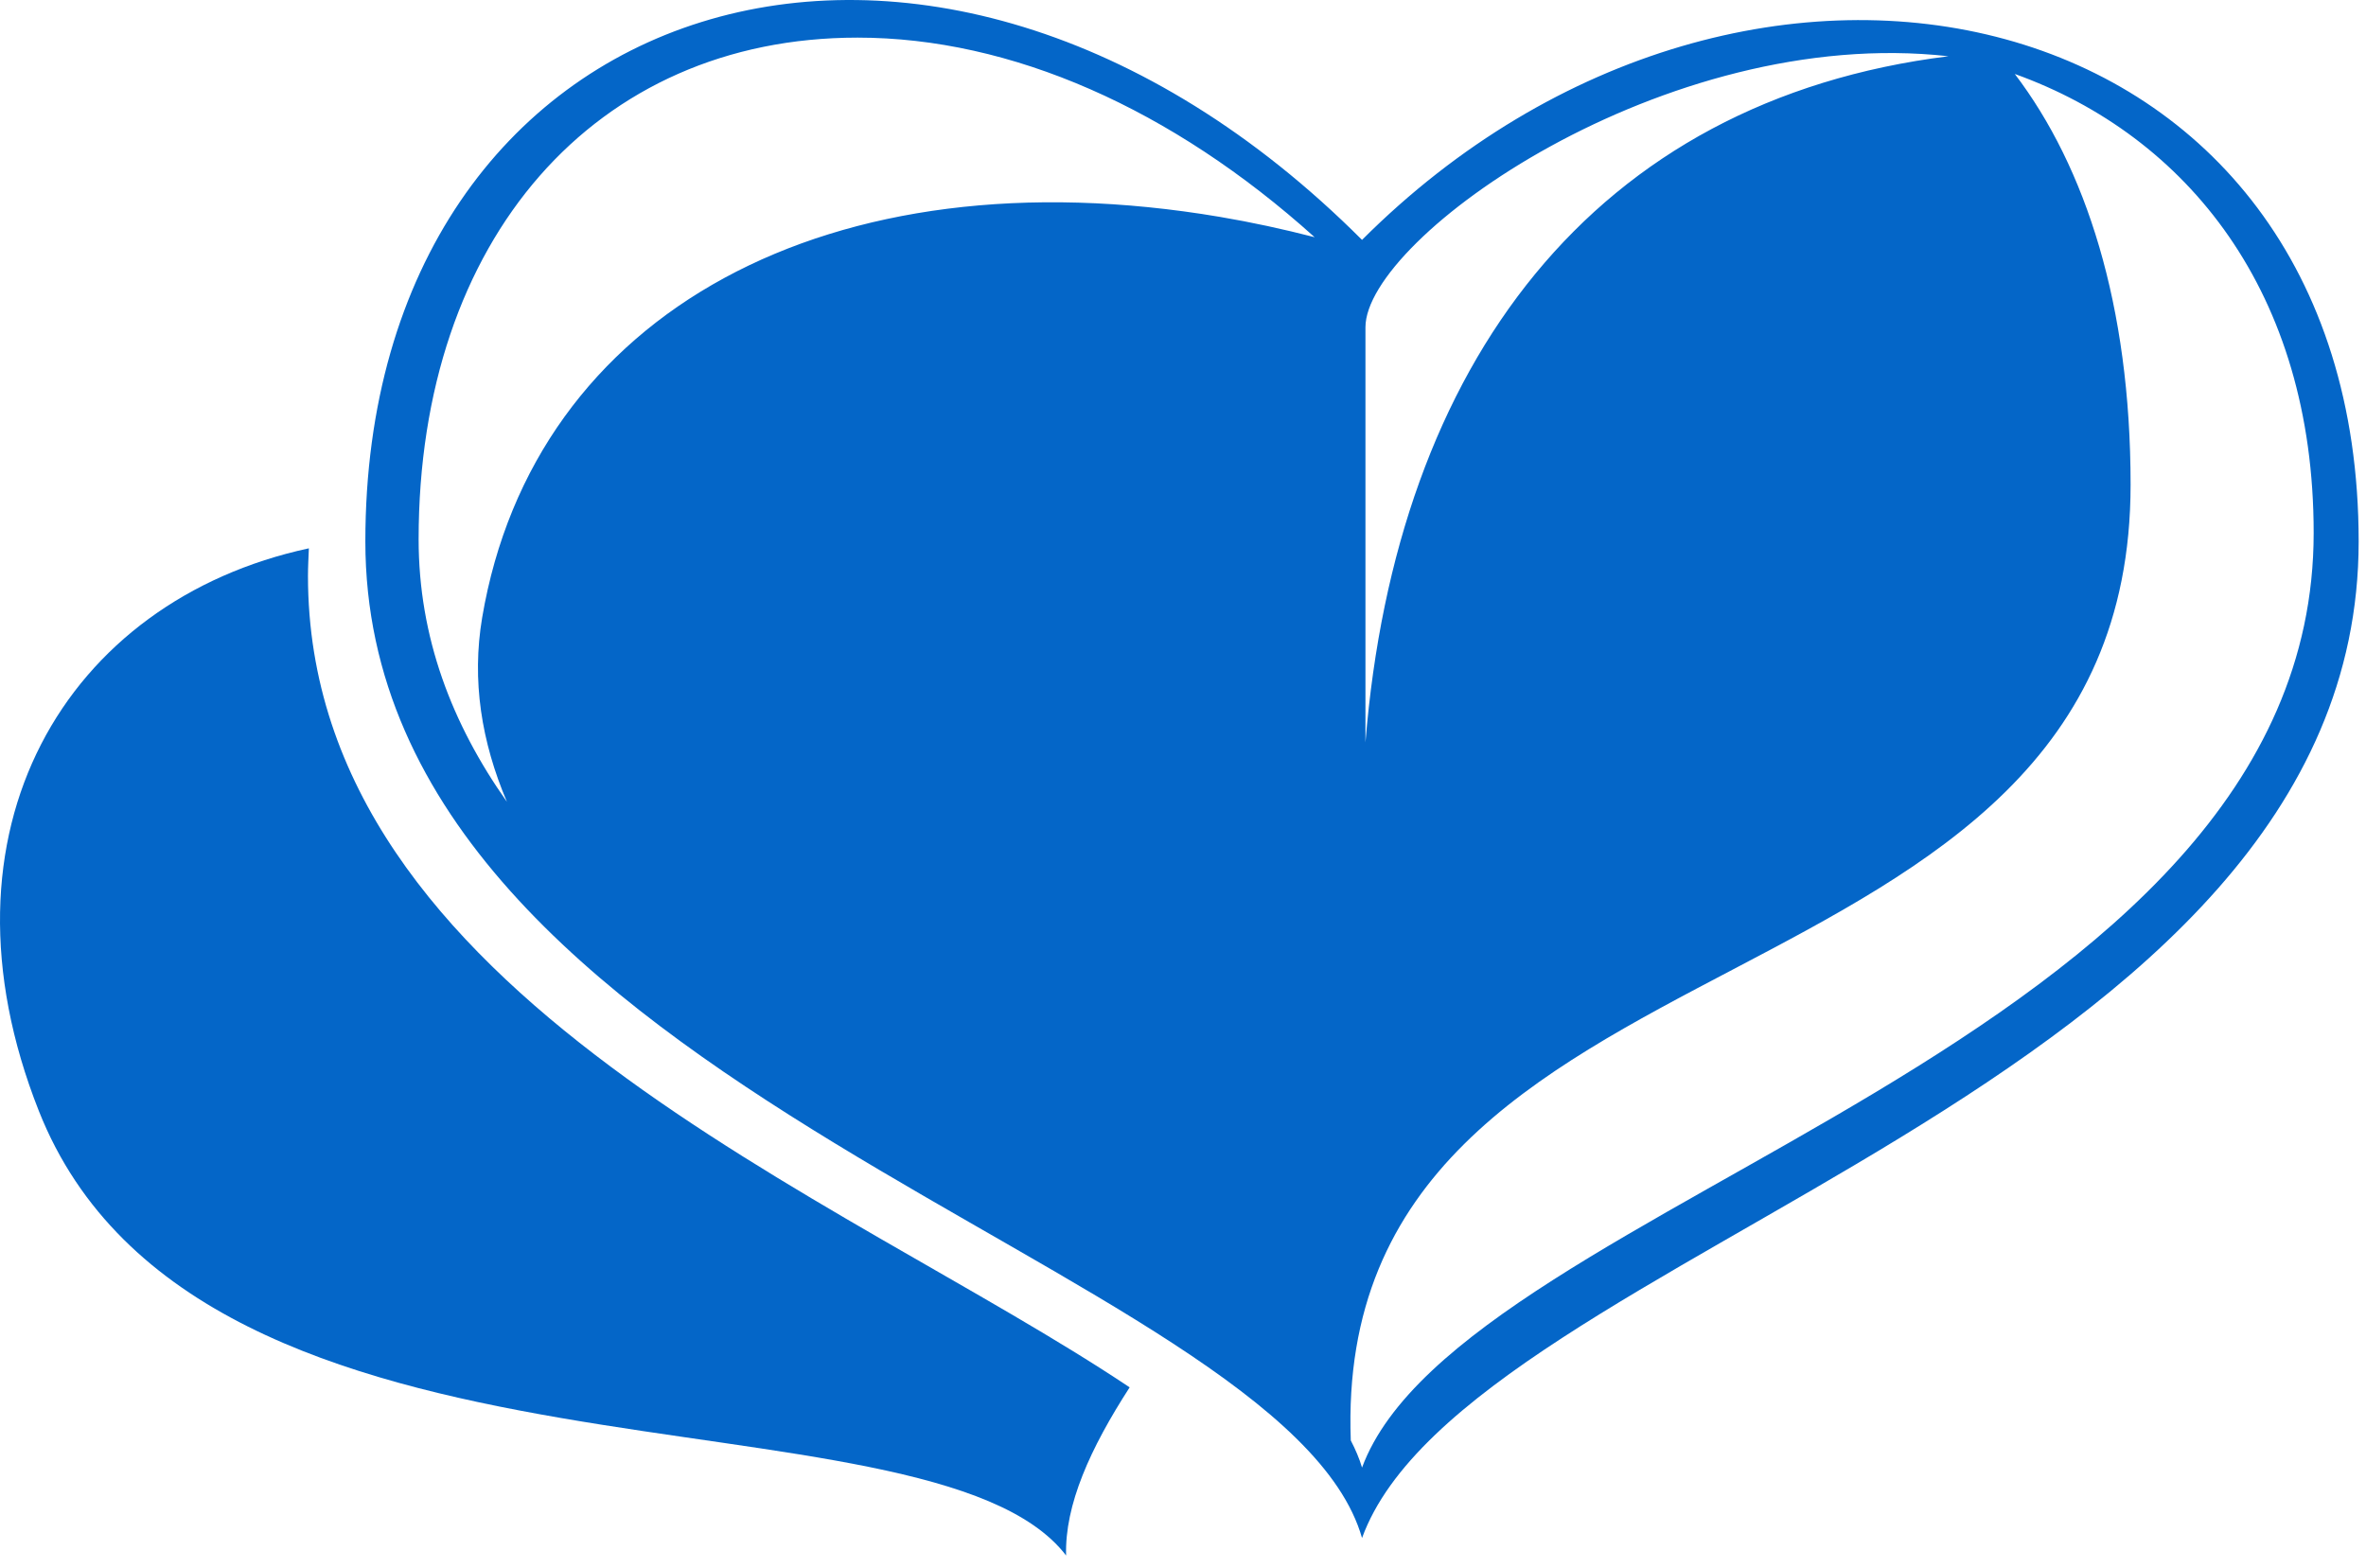
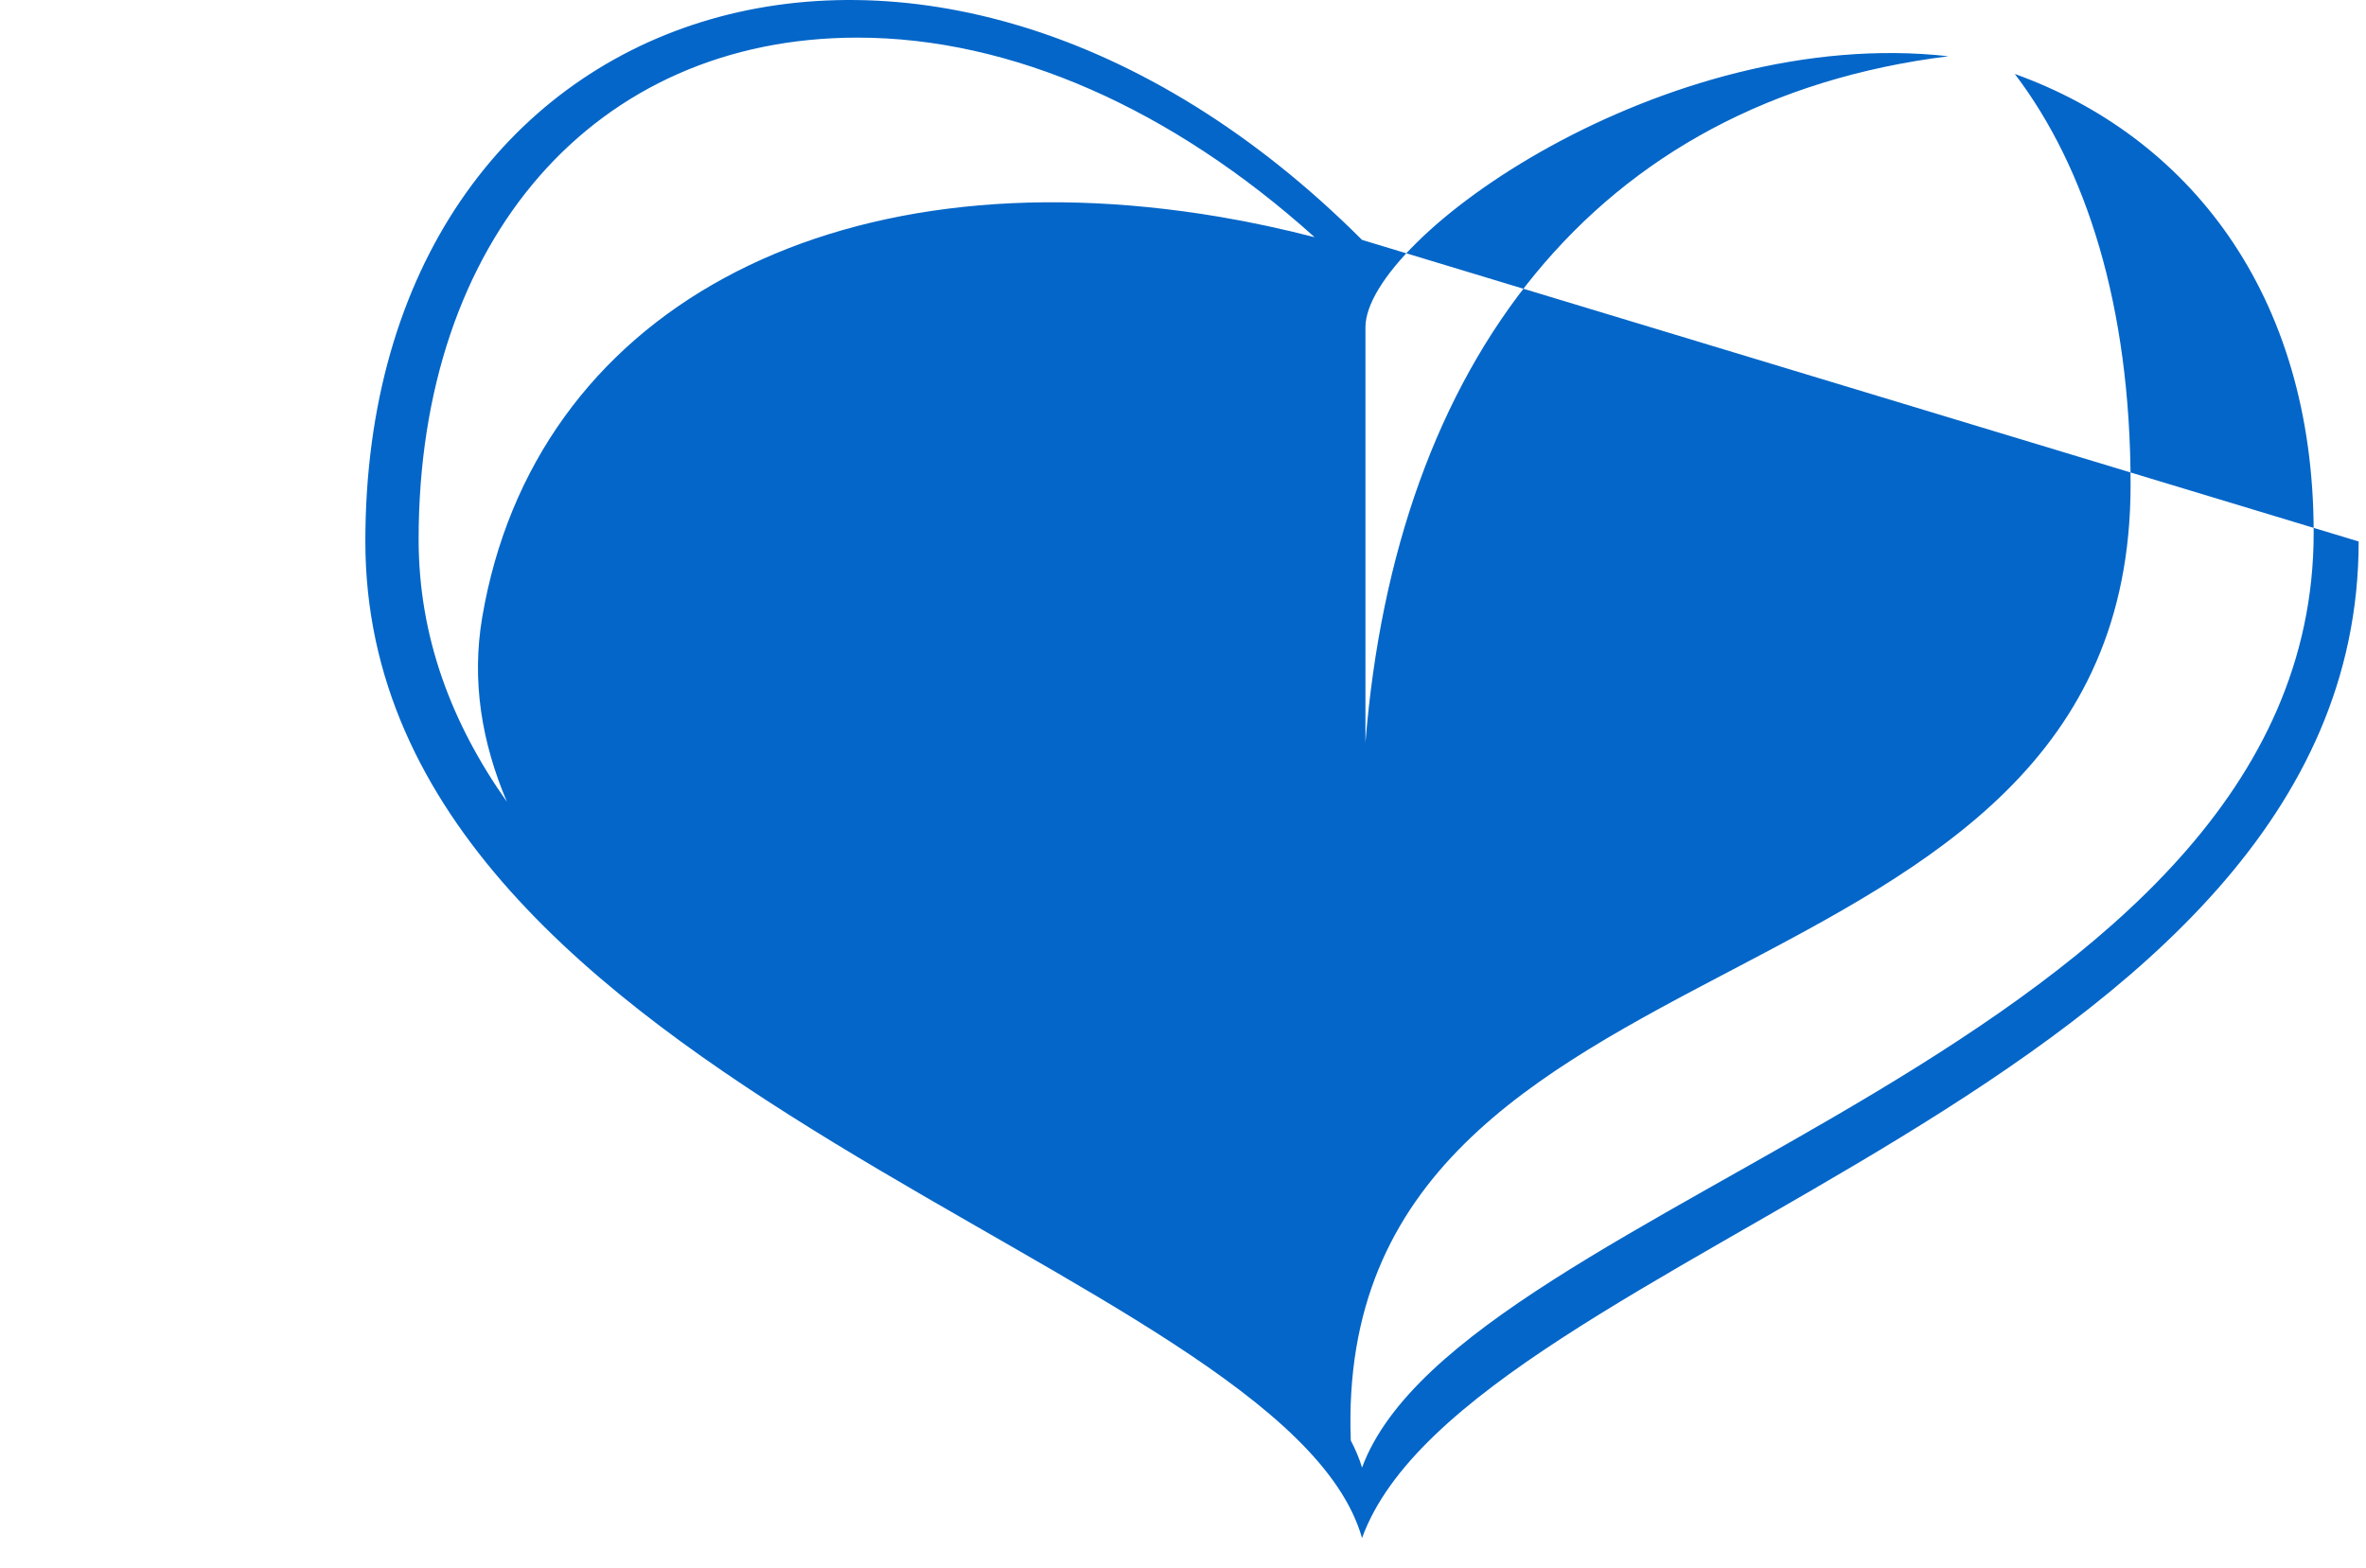
<svg xmlns="http://www.w3.org/2000/svg" width="100%" height="100%" viewBox="0 0 175 116" version="1.1" xml:space="preserve" style="fill-rule:evenodd;clip-rule:evenodd;stroke-linejoin:round;stroke-miterlimit:2;">
-   <path d="M22.779,42.602c0,-0.694 0.041,-1.363 0.066,-2.041c-17.963,3.872 -28.178,20.882 -19.972,41.619c11.903,30.059 65.731,19.547 75.981,32.884c-0.106,-3.74 1.778,-7.912 4.7,-12.437c-21.334,-14.269 -60.775,-28.988 -60.775,-60.025Z" style="fill:#0466c8;fill-rule:nonzero;" />
-   <path d="M100.742,108.561c-0.2,-0.678 -0.488,-1.343 -0.832,-2.006c-1.468,-39.372 57.678,-29.997 57.678,-70.703c0,-13.294 -3.328,-23.5 -8.565,-30.381c12.75,4.581 22.106,16.153 22.106,33.947c-0,38.187 -62.978,49.128 -70.387,69.143Zm-10.516,-92.518c-28.813,-4.872 -50.741,7.043 -54.563,29.646c-0.784,4.647 -0.053,9.188 1.832,13.625c-4.063,-5.753 -6.532,-12.156 -6.532,-19.425c0,-22.193 13.047,-37.106 32.466,-37.106c11.366,0 23.238,5.25 33.806,14.763c-2.328,-0.6 -4.665,-1.107 -7.009,-1.503Zm10.769,8.168c-0,-6.631 22.147,-22.4 43.122,-20.05c-26.26,3.272 -40.86,22.735 -43.122,50.757l-0,-30.707Zm-0.253,-6.465c-32.01,-32.01 -73.719,-18.403 -73.719,22.309c-0,40.713 67.897,53.347 73.719,73.716c7.759,-21.338 73.715,-33.003 73.715,-73.716c0,-40.712 -45.103,-50.922 -73.715,-22.309Z" style="fill:#0466c8;fill-rule:nonzero;" />
+   <path d="M100.742,108.561c-0.2,-0.678 -0.488,-1.343 -0.832,-2.006c-1.468,-39.372 57.678,-29.997 57.678,-70.703c0,-13.294 -3.328,-23.5 -8.565,-30.381c12.75,4.581 22.106,16.153 22.106,33.947c-0,38.187 -62.978,49.128 -70.387,69.143Zm-10.516,-92.518c-28.813,-4.872 -50.741,7.043 -54.563,29.646c-0.784,4.647 -0.053,9.188 1.832,13.625c-4.063,-5.753 -6.532,-12.156 -6.532,-19.425c0,-22.193 13.047,-37.106 32.466,-37.106c11.366,0 23.238,5.25 33.806,14.763c-2.328,-0.6 -4.665,-1.107 -7.009,-1.503Zm10.769,8.168c-0,-6.631 22.147,-22.4 43.122,-20.05c-26.26,3.272 -40.86,22.735 -43.122,50.757l-0,-30.707Zm-0.253,-6.465c-32.01,-32.01 -73.719,-18.403 -73.719,22.309c-0,40.713 67.897,53.347 73.719,73.716c7.759,-21.338 73.715,-33.003 73.715,-73.716Z" style="fill:#0466c8;fill-rule:nonzero;" />
</svg>